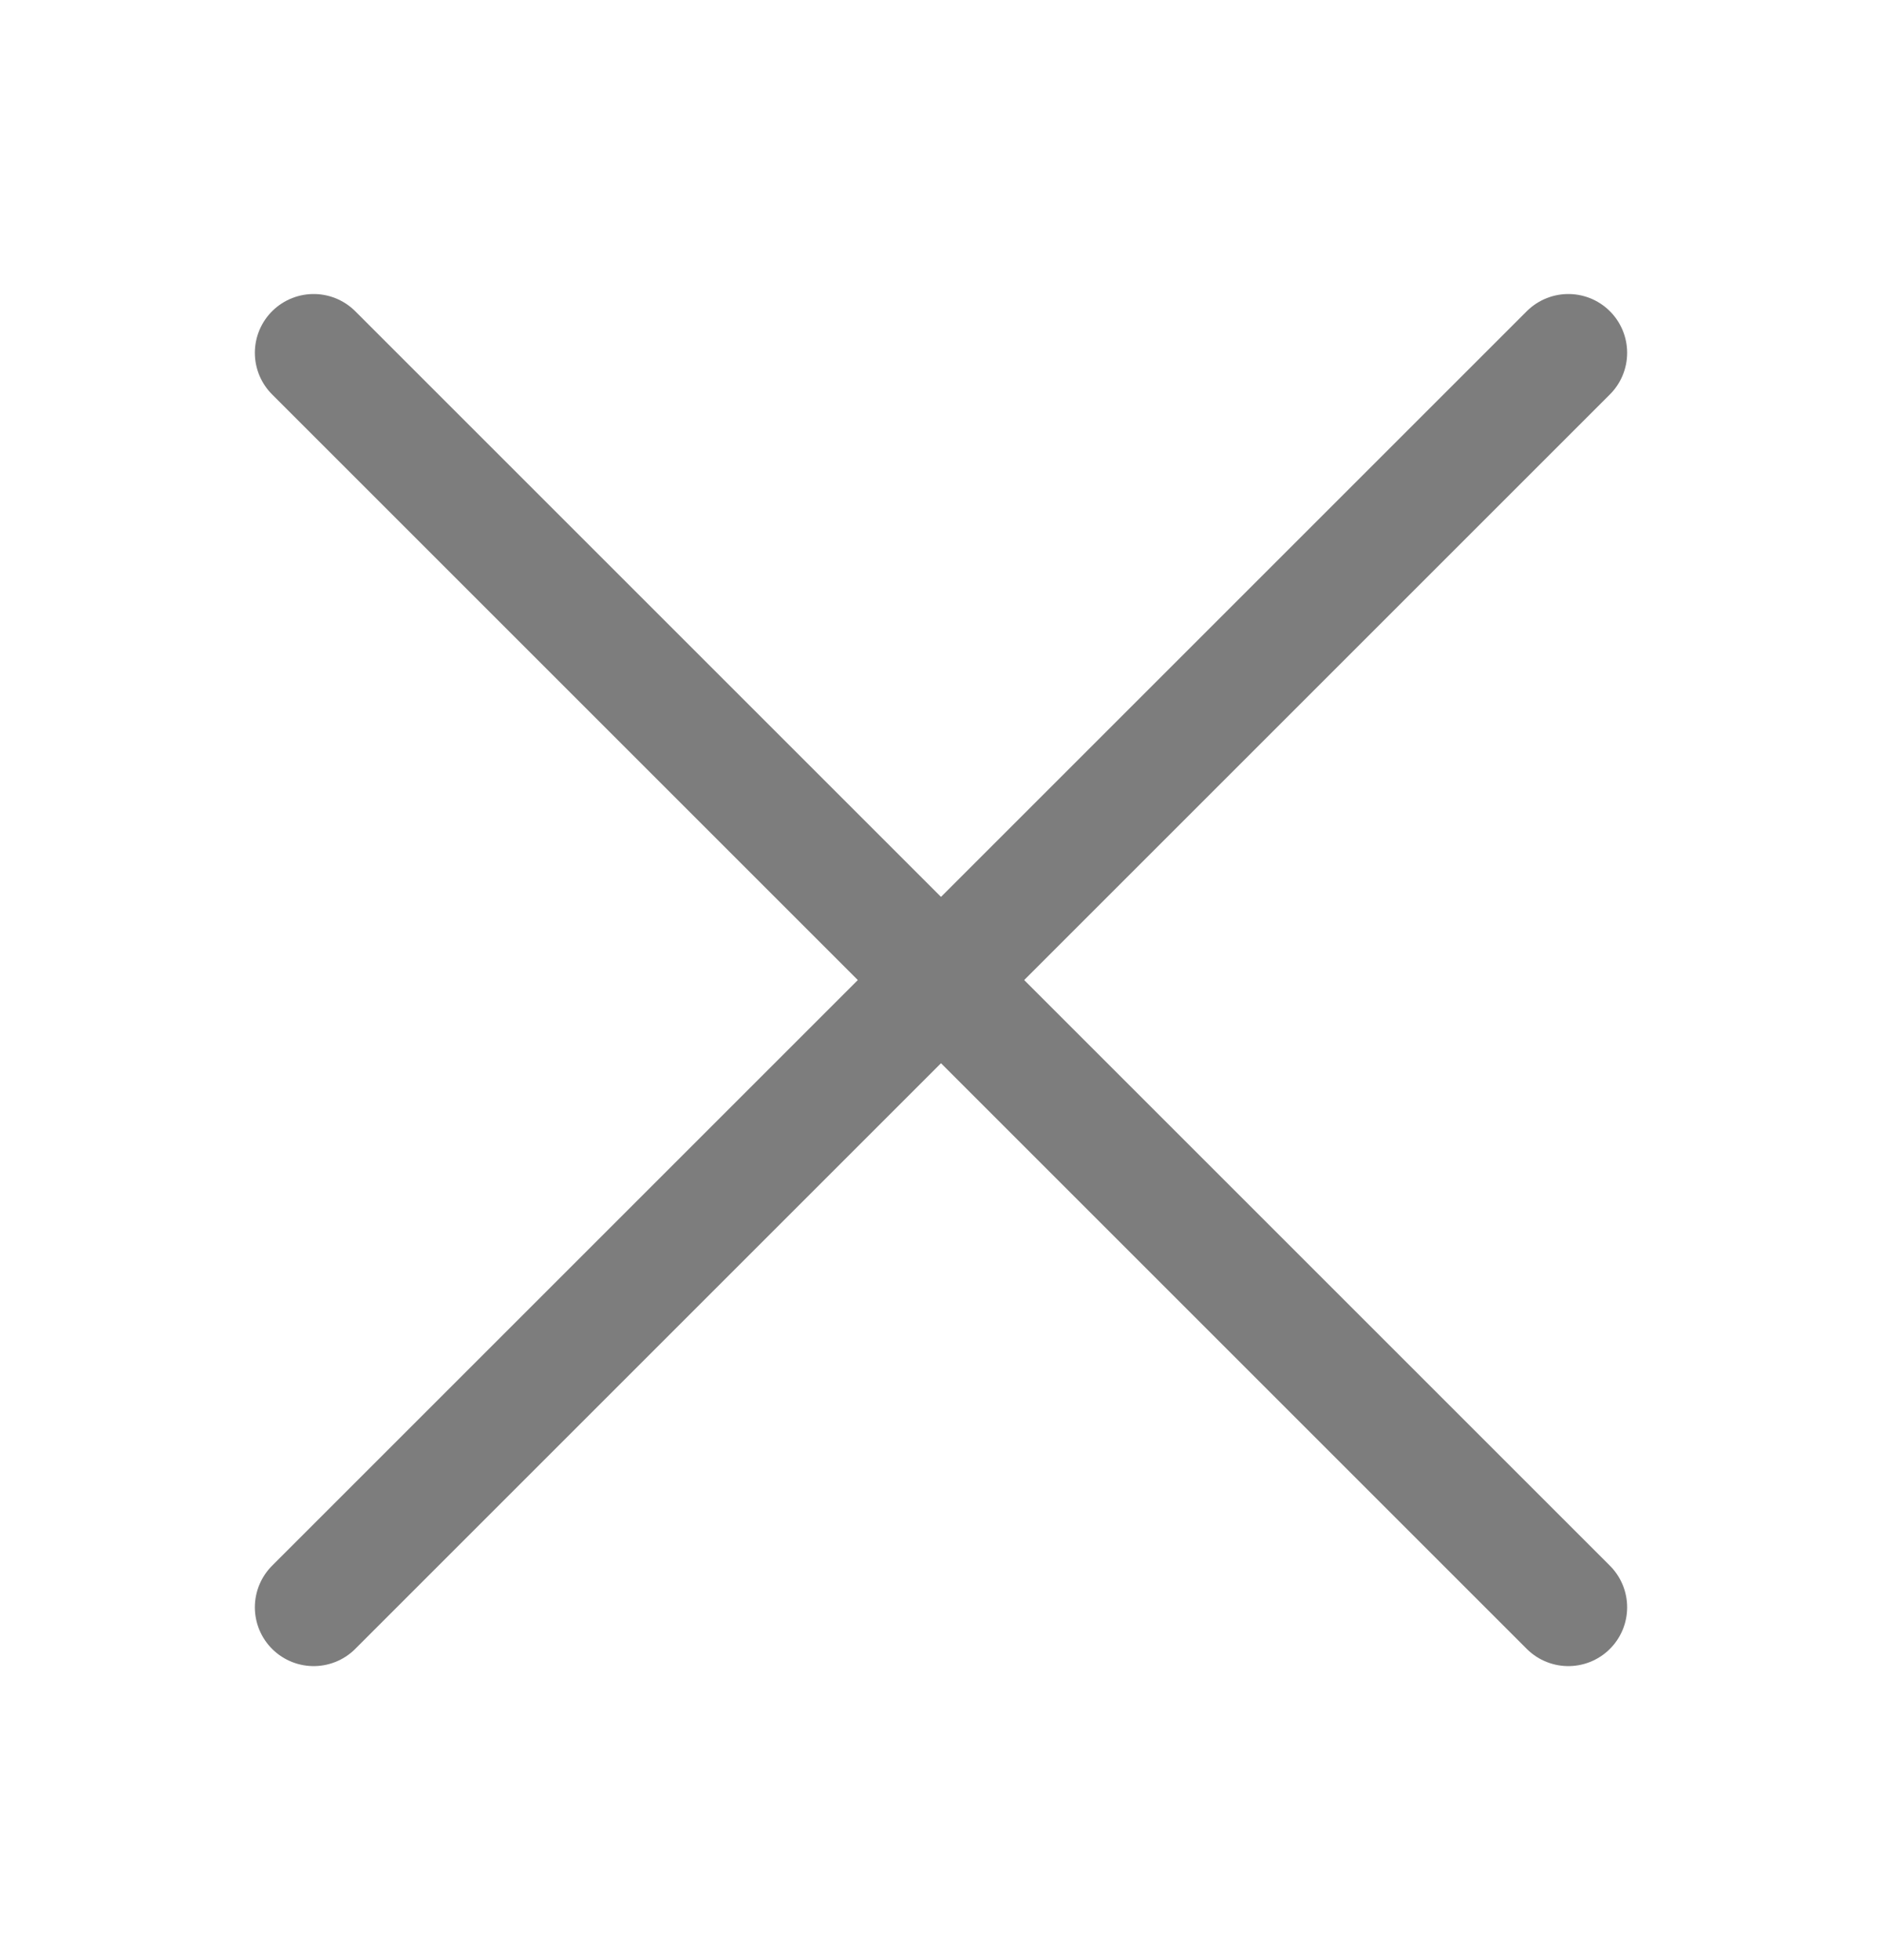
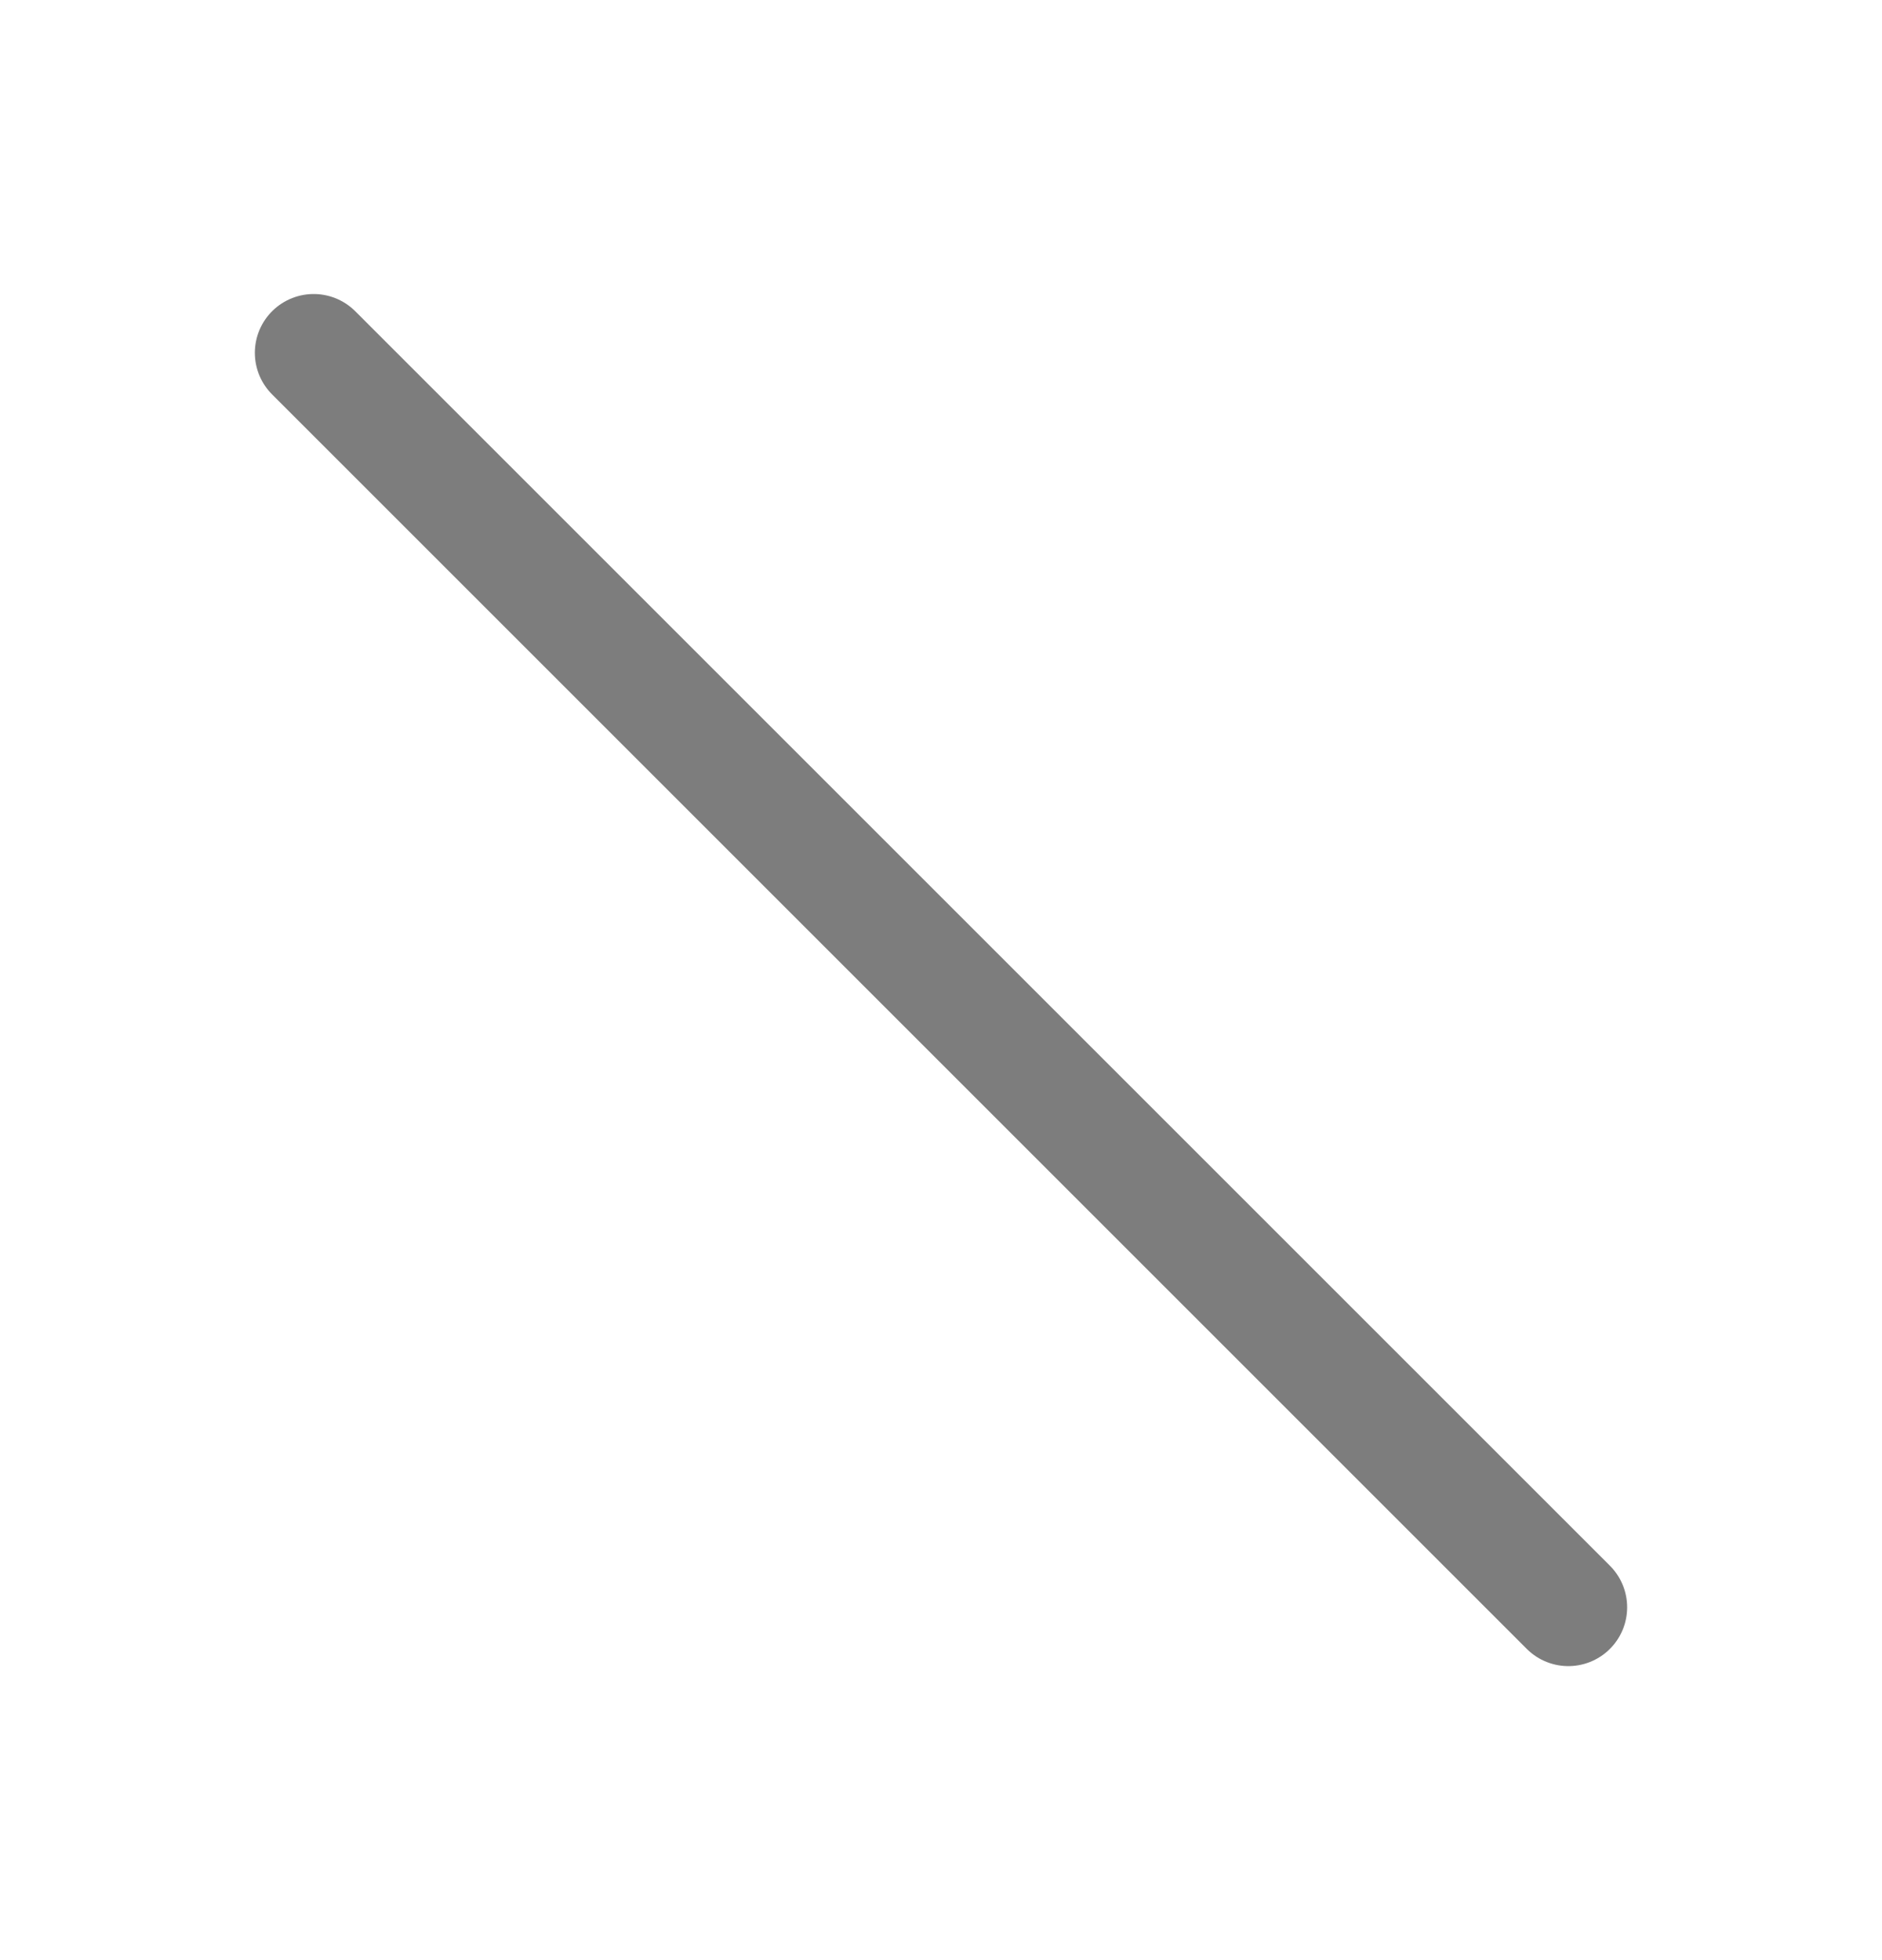
<svg xmlns="http://www.w3.org/2000/svg" width="24" height="25" viewBox="0 0 24 25" fill="none">
  <path d="M4 4.5L20 20.5" stroke="#7D7D7D" stroke-width="1.5" stroke-linecap="round" />
-   <path d="M4 20.5L20 4.5" stroke="#7D7D7D" stroke-width="1.5" stroke-linecap="round" />
</svg>